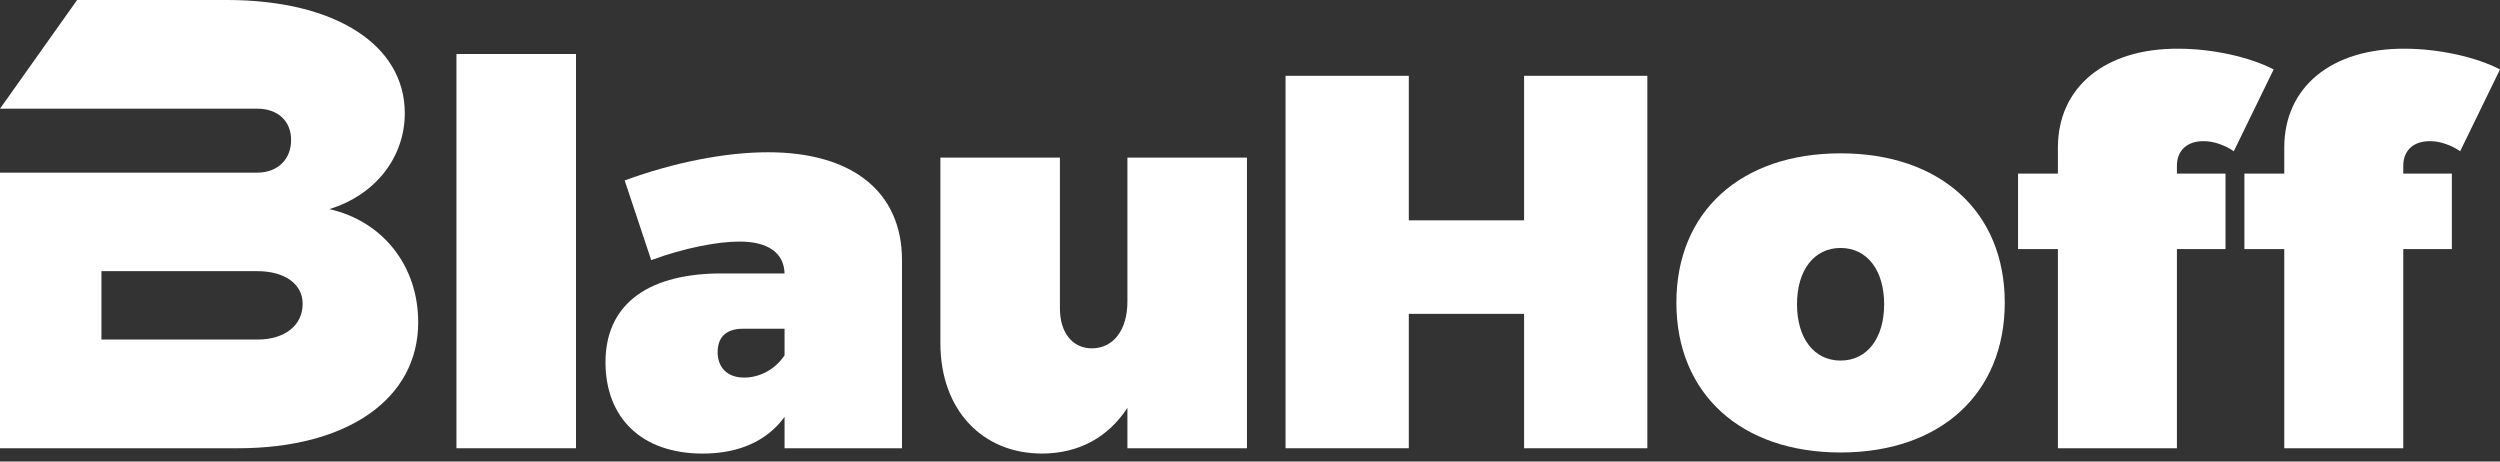
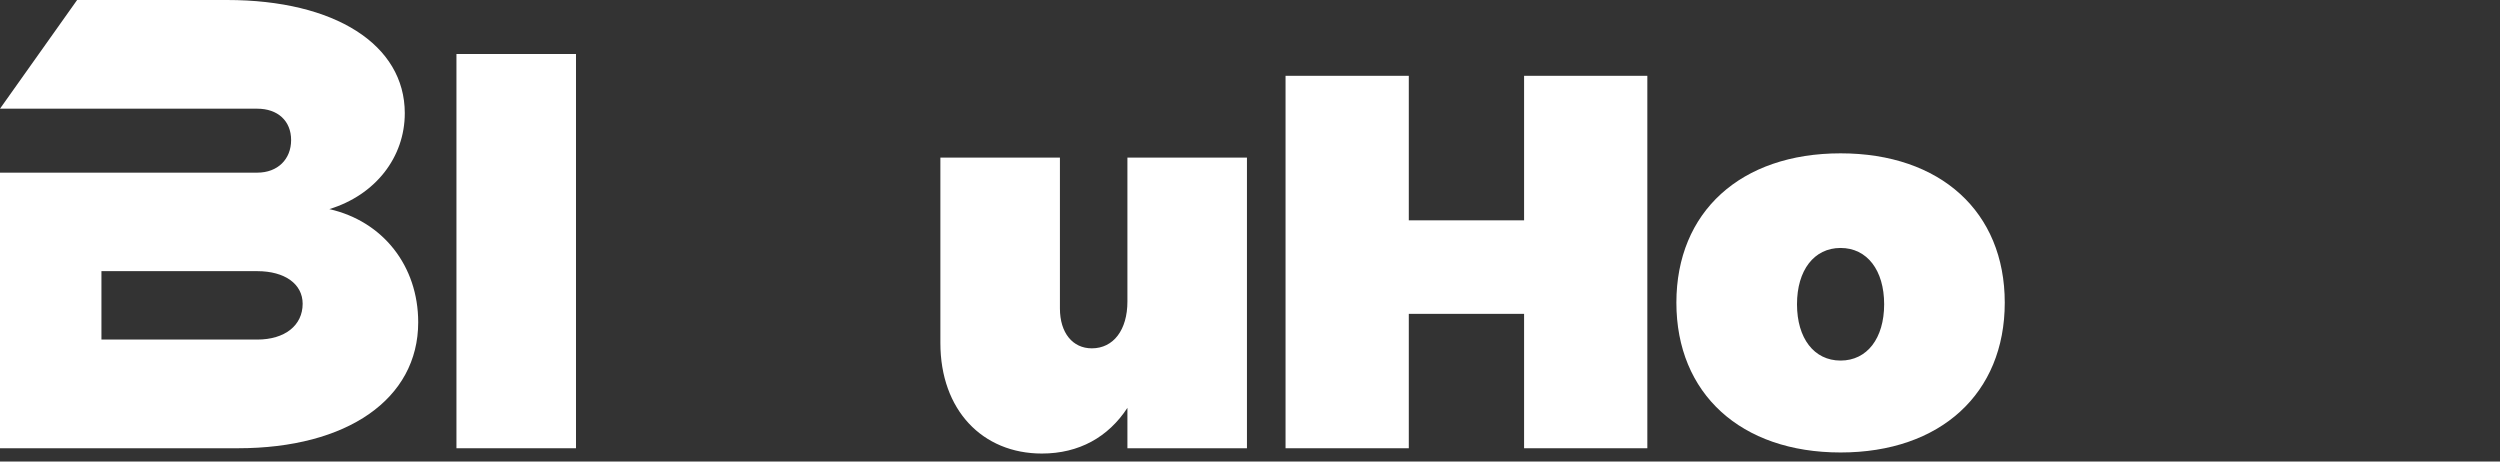
<svg xmlns="http://www.w3.org/2000/svg" width="260" height="48" viewBox="0 0 260 48" fill="none">
  <rect x="0" y="0" width="260" height="48" fill="#333333" stroke="none" />
  <path d="M47.471 46.618V5.616H59.903V46.618H47.471Z" fill="white" />
-   <path d="M93.807 27.056V46.618H81.594V43.358C79.824 45.789 76.954 47.172 73.084 47.172C66.675 47.172 62.972 43.414 62.972 37.666C62.972 31.919 67.006 28.547 74.686 28.439H81.594C81.538 26.338 79.936 25.123 76.899 25.123C74.635 25.123 71.151 25.784 67.727 27.056L64.965 18.765C70.103 16.888 75.408 15.836 79.884 15.836C88.613 15.836 93.807 19.925 93.807 27.052V27.056ZM81.594 36.949V34.187H77.285C75.571 34.187 74.635 35.016 74.635 36.618C74.635 38.22 75.631 39.268 77.397 39.268C78.999 39.268 80.602 38.439 81.598 36.949H81.594Z" fill="white" />
  <path d="M129.683 46.618H117.251V42.417C115.262 45.458 112.221 47.168 108.355 47.168C102.165 47.168 97.8 42.636 97.8 35.673V16.39H110.232V32.082C110.232 34.625 111.56 36.227 113.549 36.227C115.813 36.227 117.251 34.294 117.251 31.364V16.39H129.683V46.614V46.618Z" fill="white" />
  <path d="M158.505 46.618V32.64H146.515V46.618H133.697V7.884H146.515V22.915H158.505V7.884H171.323V46.618H158.505Z" fill="white" />
-   <path d="M208.495 31.476C208.495 40.926 201.811 47.057 191.42 47.057C181.029 47.057 174.344 40.922 174.344 31.476C174.344 22.03 181.033 15.947 191.42 15.947C201.807 15.947 208.495 22.026 208.495 31.476ZM186.888 31.643C186.888 35.179 188.658 37.499 191.42 37.499C194.182 37.499 195.952 35.179 195.952 31.643C195.952 28.108 194.182 25.788 191.42 25.788C188.658 25.788 186.888 28.108 186.888 31.643Z" fill="white" />
-   <path d="M226.399 17.223V18.052H231.453V25.9H226.399V46.622H214.023V25.9H209.878V18.052H214.023V15.345C214.023 9.048 218.942 5.014 226.567 5.066C229.995 5.066 233.917 5.895 236.46 7.222L232.314 15.732C231.374 15.07 230.158 14.684 229.273 14.684C227.504 14.628 226.399 15.624 226.399 17.227V17.223Z" fill="white" />
-   <path d="M249.94 17.223V18.052H254.994V25.9H249.94V46.622H237.564V25.9H233.418V18.052H237.564V15.345C237.564 9.048 242.482 5.014 250.107 5.066C253.535 5.066 257.457 5.895 260 7.222L255.855 15.732C254.914 15.07 253.698 14.684 252.814 14.684C251.044 14.628 249.94 15.624 249.94 17.227V17.223Z" fill="white" />
+   <path d="M208.495 31.476C208.495 40.926 201.811 47.057 191.42 47.057C181.029 47.057 174.344 40.922 174.344 31.476C174.344 22.03 181.033 15.947 191.42 15.947C201.807 15.947 208.495 22.026 208.495 31.476M186.888 31.643C186.888 35.179 188.658 37.499 191.42 37.499C194.182 37.499 195.952 35.179 195.952 31.643C195.952 28.108 194.182 25.788 191.42 25.788C188.658 25.788 186.888 28.108 186.888 31.643Z" fill="white" />
  <path d="M26.753 11.304C28.881 11.304 30.276 12.567 30.276 14.564C30.276 16.561 28.881 17.956 26.753 17.956H0V46.618H24.74C36.112 46.618 43.493 41.496 43.493 33.517C43.493 27.666 39.834 23.01 34.25 21.747C39.037 20.284 42.098 16.362 42.098 11.77C42.094 4.655 34.848 0 23.608 0H8.02L0 11.304H26.753ZM26.753 35.315H10.55V28.2H26.753C29.615 28.2 31.476 29.531 31.476 31.592C31.476 33.852 29.615 35.315 26.753 35.315Z" fill="white" />
</svg>